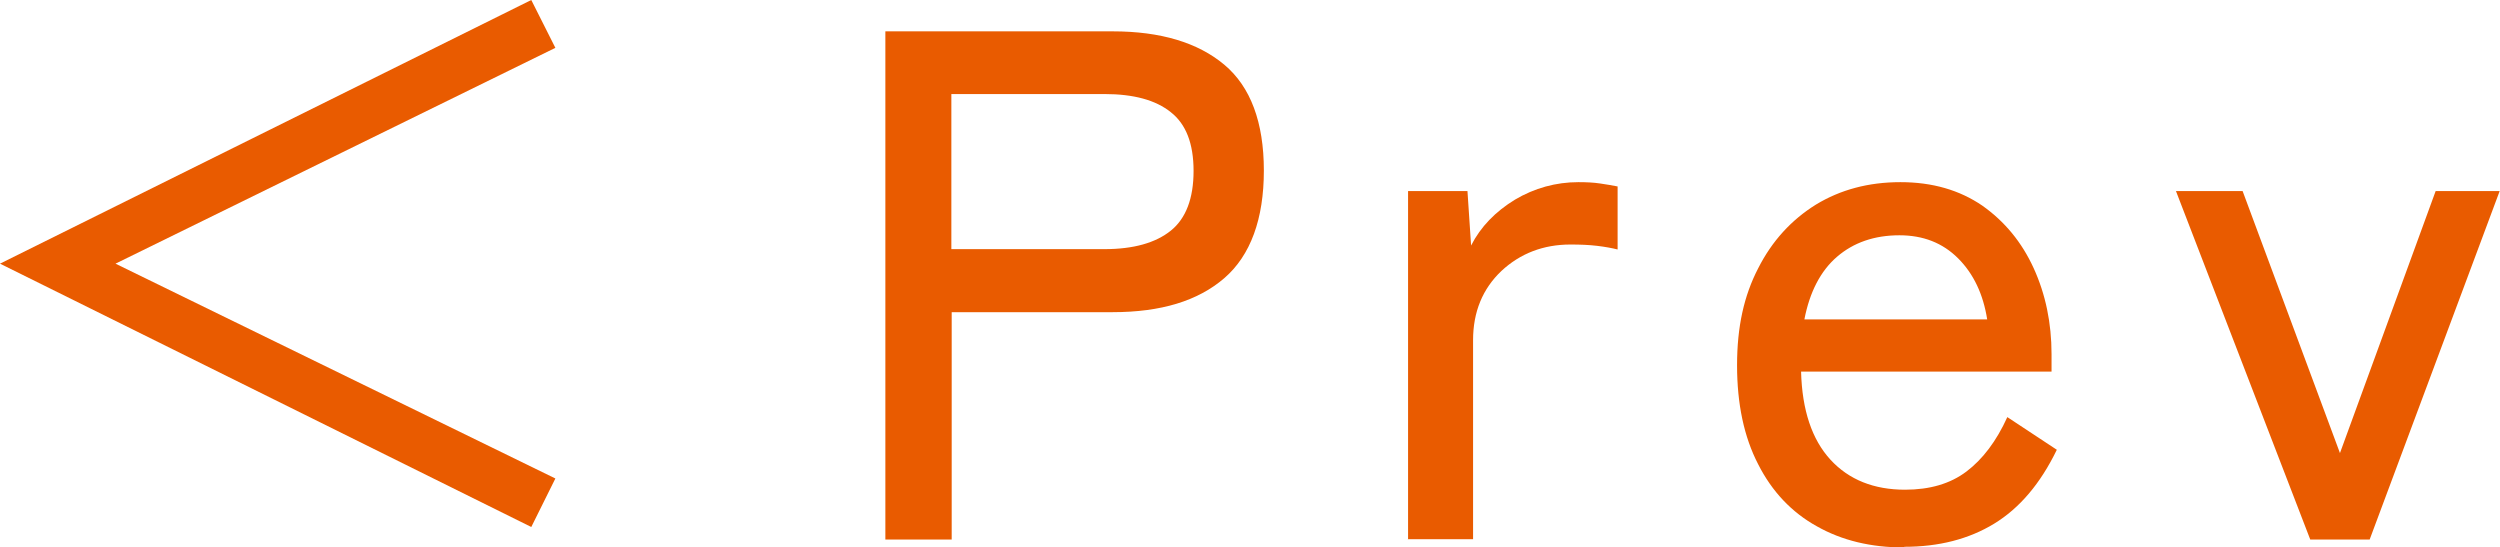
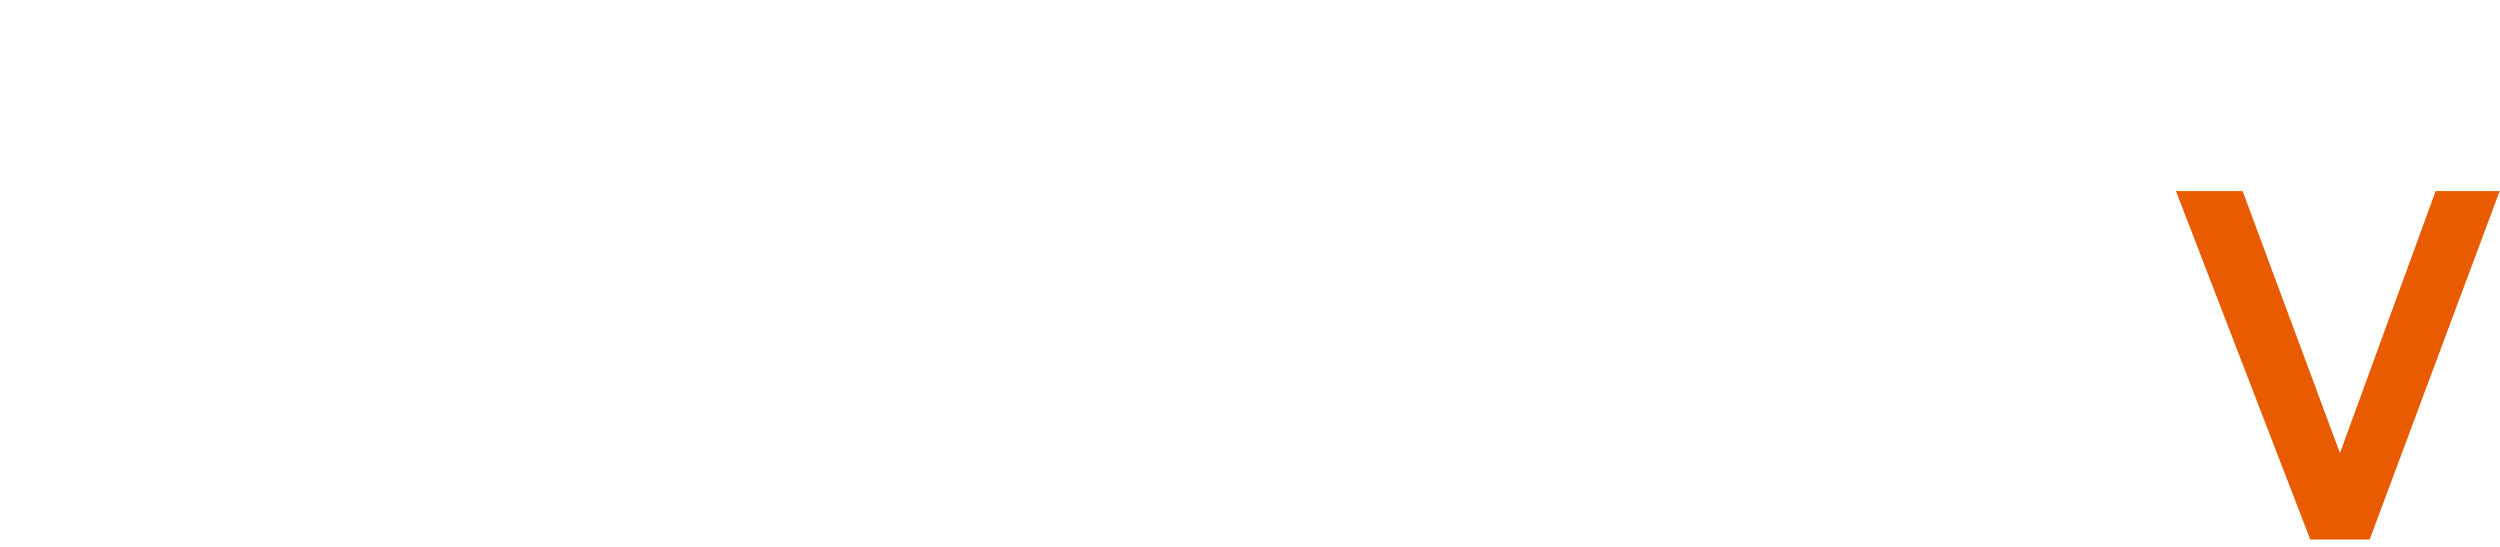
<svg xmlns="http://www.w3.org/2000/svg" id="_レイヤー_2" viewBox="0 0 75.76 16.59">
  <g id="_レイヤー_1-2">
-     <path d="M16.1,15.97L0,7.99,16.1,0l.73,1.45L3.5,7.99l13.33,6.51-.73,1.47Z" style="fill:#e95b00;" />
-     <path d="M26.83,16.35V.95h6.89c1.45,0,2.58.34,3.38,1.01.8.67,1.2,1.75,1.2,3.21s-.4,2.57-1.2,3.26c-.8.69-1.92,1.03-3.38,1.03h-4.88v6.89h-2ZM28.83,7.55h4.64c.88,0,1.55-.19,2.01-.56.46-.37.69-.98.69-1.81s-.23-1.42-.69-1.78c-.46-.37-1.13-.55-2.01-.55h-4.64v4.71Z" style="fill:#e95b00;" />
-     <path d="M42.67,16.35V5.79h1.8l.11,1.65c.29-.57.74-1.03,1.33-1.39.59-.35,1.24-.53,1.92-.53.24,0,.46.01.66.04s.38.06.53.09v1.91c-.16-.04-.37-.08-.62-.11-.25-.03-.52-.04-.81-.04-.82,0-1.52.27-2.09.8-.57.54-.86,1.24-.86,2.1v6.03h-1.98Z" style="fill:#e95b00;" />
-     <path d="M57.7,16.59c-1,0-1.88-.21-2.64-.64-.76-.42-1.36-1.05-1.78-1.88-.43-.83-.64-1.83-.64-3s.21-2.11.64-2.94c.42-.83,1.01-1.47,1.75-1.93.74-.45,1.59-.68,2.56-.68s1.79.24,2.48.71c.68.48,1.2,1.11,1.56,1.9s.54,1.66.54,2.6v.53h-7.59c.03,1.17.33,2.06.89,2.67s1.32.91,2.26.91c.75,0,1.37-.18,1.86-.55.49-.37.91-.92,1.24-1.65l1.5.99c-.5,1.03-1.13,1.77-1.9,2.24-.77.47-1.68.7-2.72.7ZM54.68,9.68h5.54c-.12-.76-.41-1.38-.88-1.85-.47-.47-1.06-.7-1.78-.7-.76,0-1.39.22-1.89.65-.5.43-.83,1.07-.99,1.9Z" style="fill:#e95b00;" />
    <path d="M70.01,16.35l-4.07-10.56h2.02l2.95,7.94,2.9-7.94h1.94l-3.94,10.56h-1.8Z" style="fill:#e95b00;" />
  </g>
</svg>